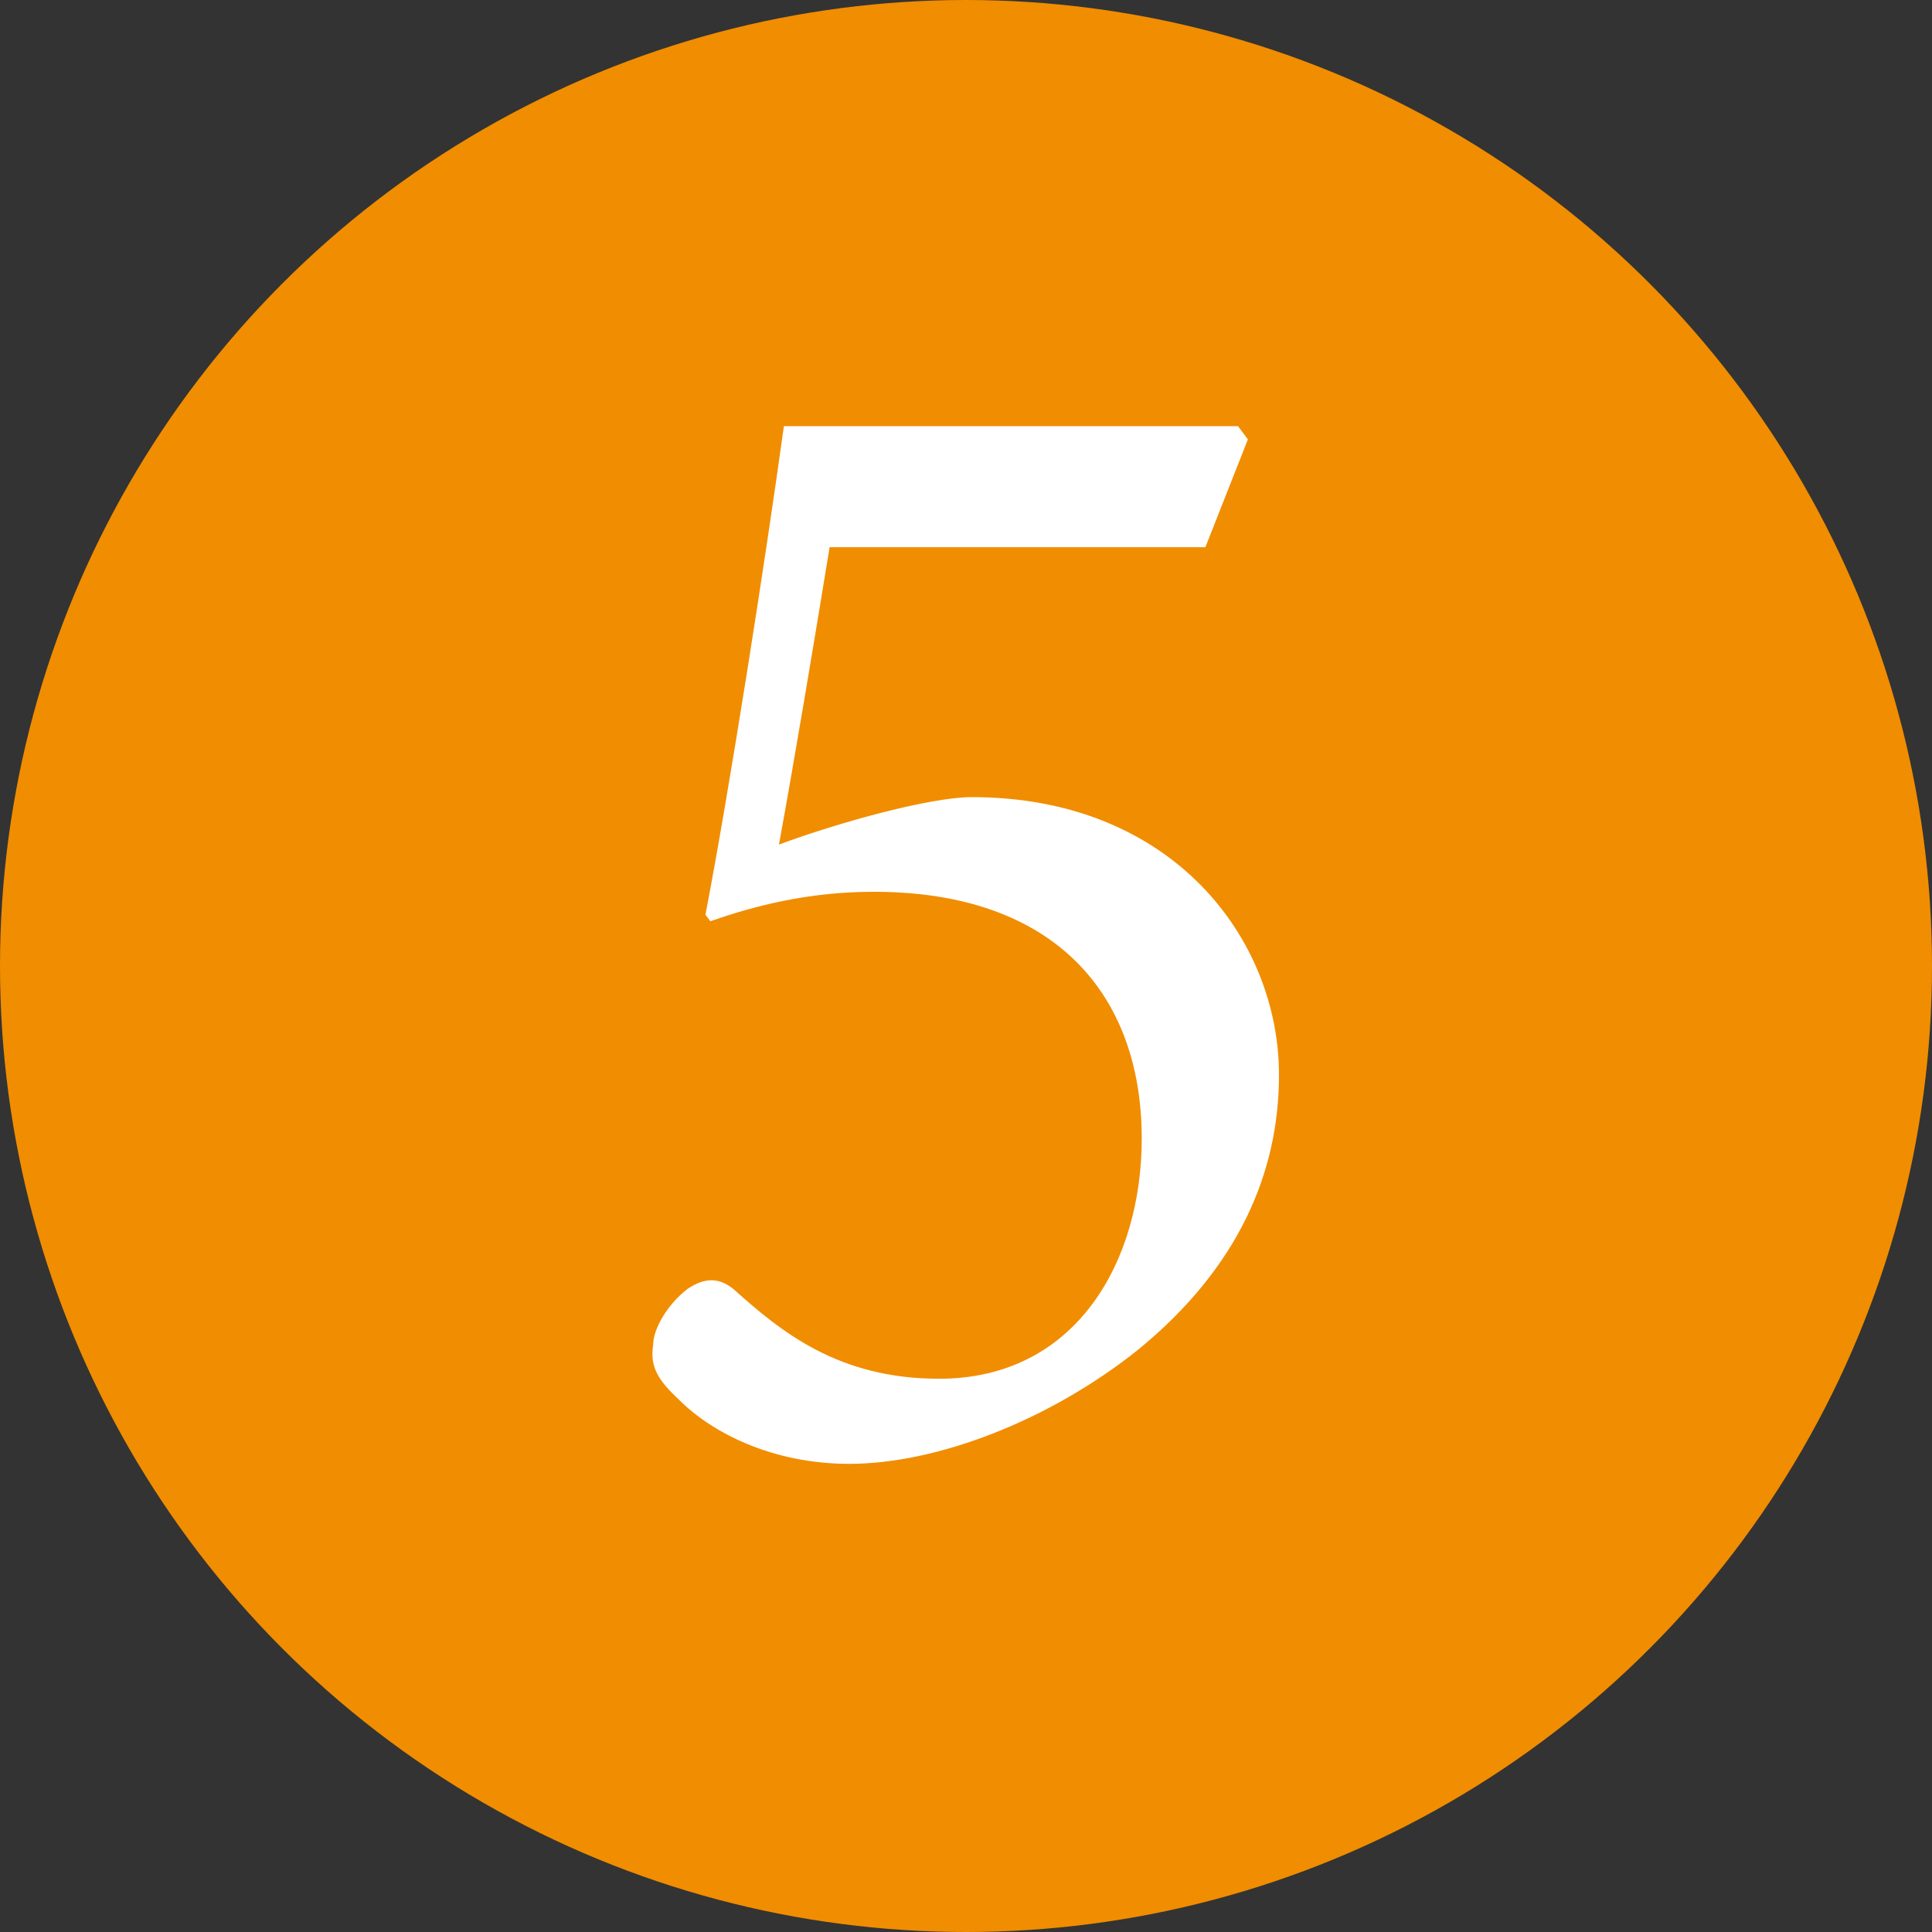
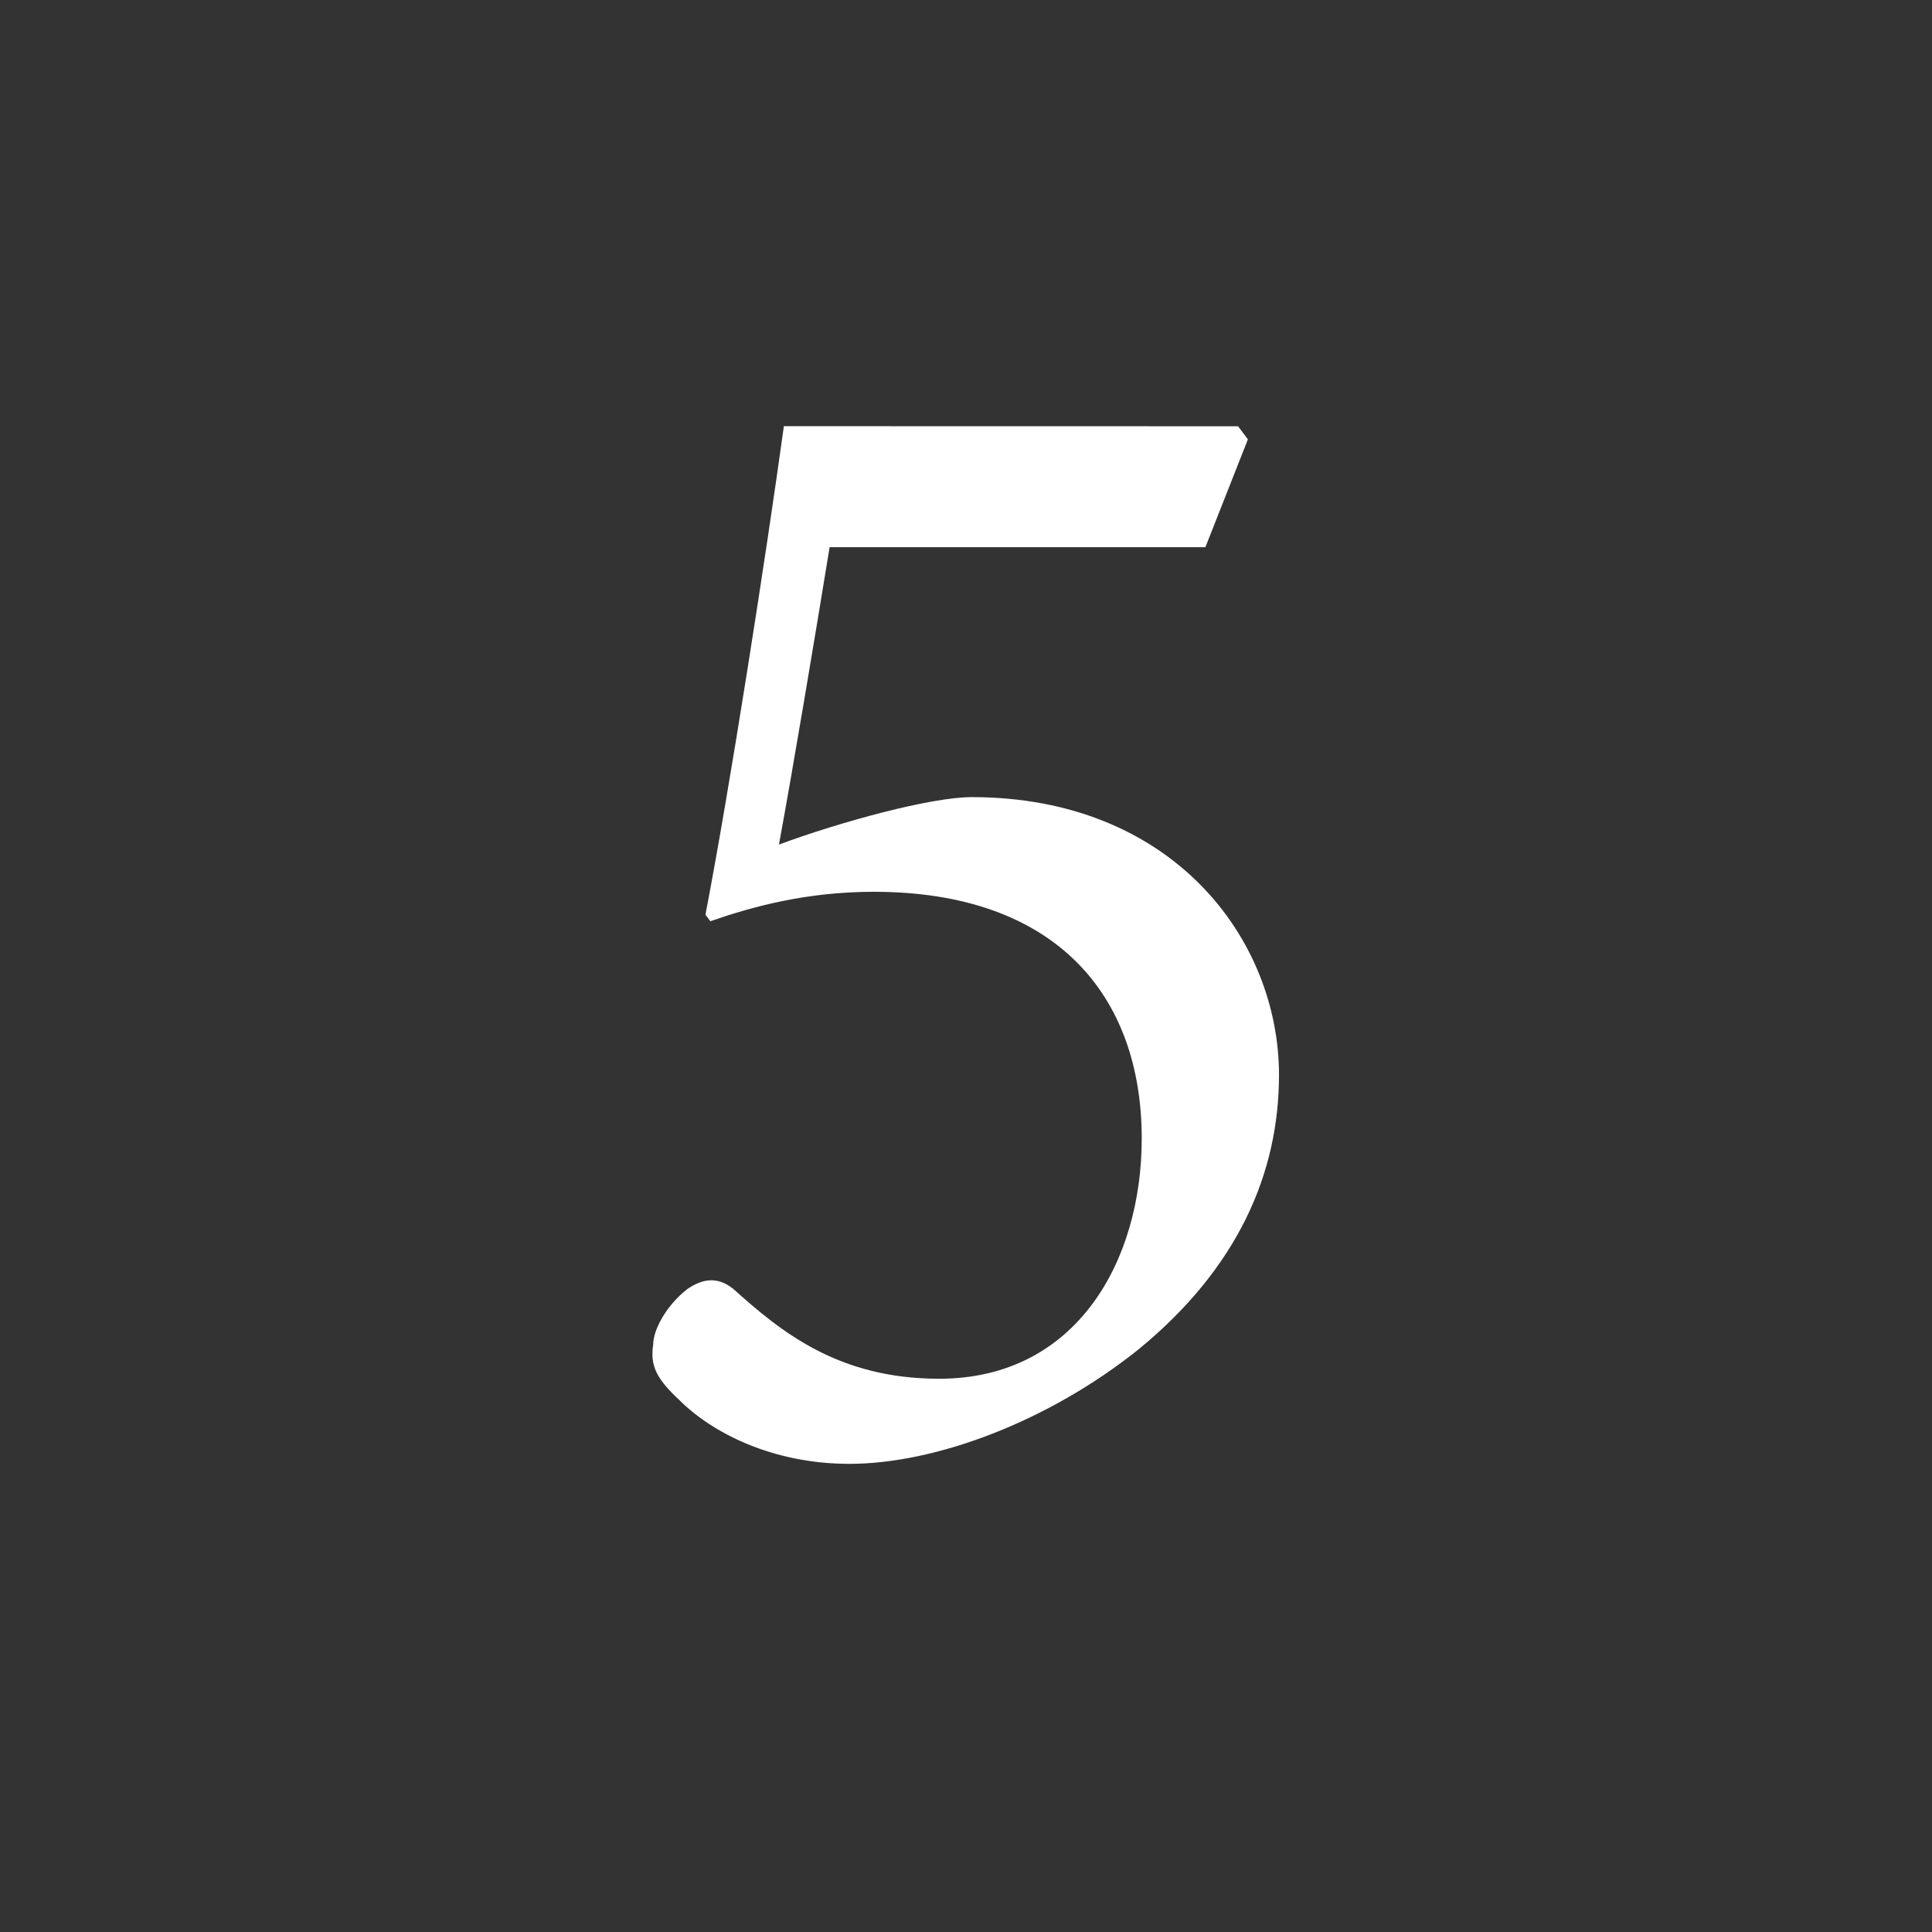
<svg xmlns="http://www.w3.org/2000/svg" id="_レイヤー_2" viewBox="0 0 220 220">
  <rect x="0" y="0" width="220" height="220" fill="#333333" stroke="none" />
  <defs>
    <style>.cls-1{fill:#f18d00;}.cls-1,.cls-2{stroke-width:0px;}.cls-2{fill:#fff;}</style>
  </defs>
  <g id="_レイヤー_1-2">
-     <circle class="cls-1" cx="110" cy="110" r="110" />
-     <path class="cls-2" d="M140.98,48.54l1.12,1.49-4.84,12.28h-42.79c-1.67,10.23-4.09,24.75-5.77,33.86,7.07-2.61,17.3-5.4,21.96-5.4,22.89,0,34.98,16.19,34.98,31.63,0,11.16-4.65,21.96-16,31.26-10.23,8.19-23.07,13.03-32.93,13.03-8.75,0-15.63-3.54-19.35-7.26-2.6-2.42-3.35-3.91-2.98-6.33,0-1.67,1.49-4.46,3.91-6.33,1.67-1.12,3.35-1.49,5.21,0,5.4,4.84,11.91,10.23,23.44,10.23,15.63,0,23.07-13.4,23.07-27.35,0-16.37-9.86-28.1-30.51-28.1-7.63,0-13.77,1.67-18.61,3.35l-.56-.74c2.79-14.51,6.88-40.75,8.93-55.63h51.73Z" />
+     <path class="cls-2" d="M140.98,48.54l1.12,1.49-4.84,12.28h-42.79c-1.67,10.23-4.09,24.75-5.77,33.86,7.07-2.61,17.3-5.4,21.96-5.4,22.89,0,34.98,16.19,34.98,31.63,0,11.16-4.65,21.96-16,31.26-10.23,8.19-23.07,13.03-32.93,13.03-8.75,0-15.63-3.54-19.35-7.26-2.6-2.42-3.35-3.91-2.98-6.33,0-1.67,1.49-4.46,3.91-6.33,1.67-1.12,3.35-1.49,5.21,0,5.4,4.84,11.91,10.23,23.44,10.23,15.63,0,23.07-13.4,23.07-27.35,0-16.37-9.86-28.1-30.51-28.1-7.63,0-13.77,1.67-18.61,3.35l-.56-.74c2.79-14.51,6.88-40.75,8.93-55.63Z" />
  </g>
</svg>